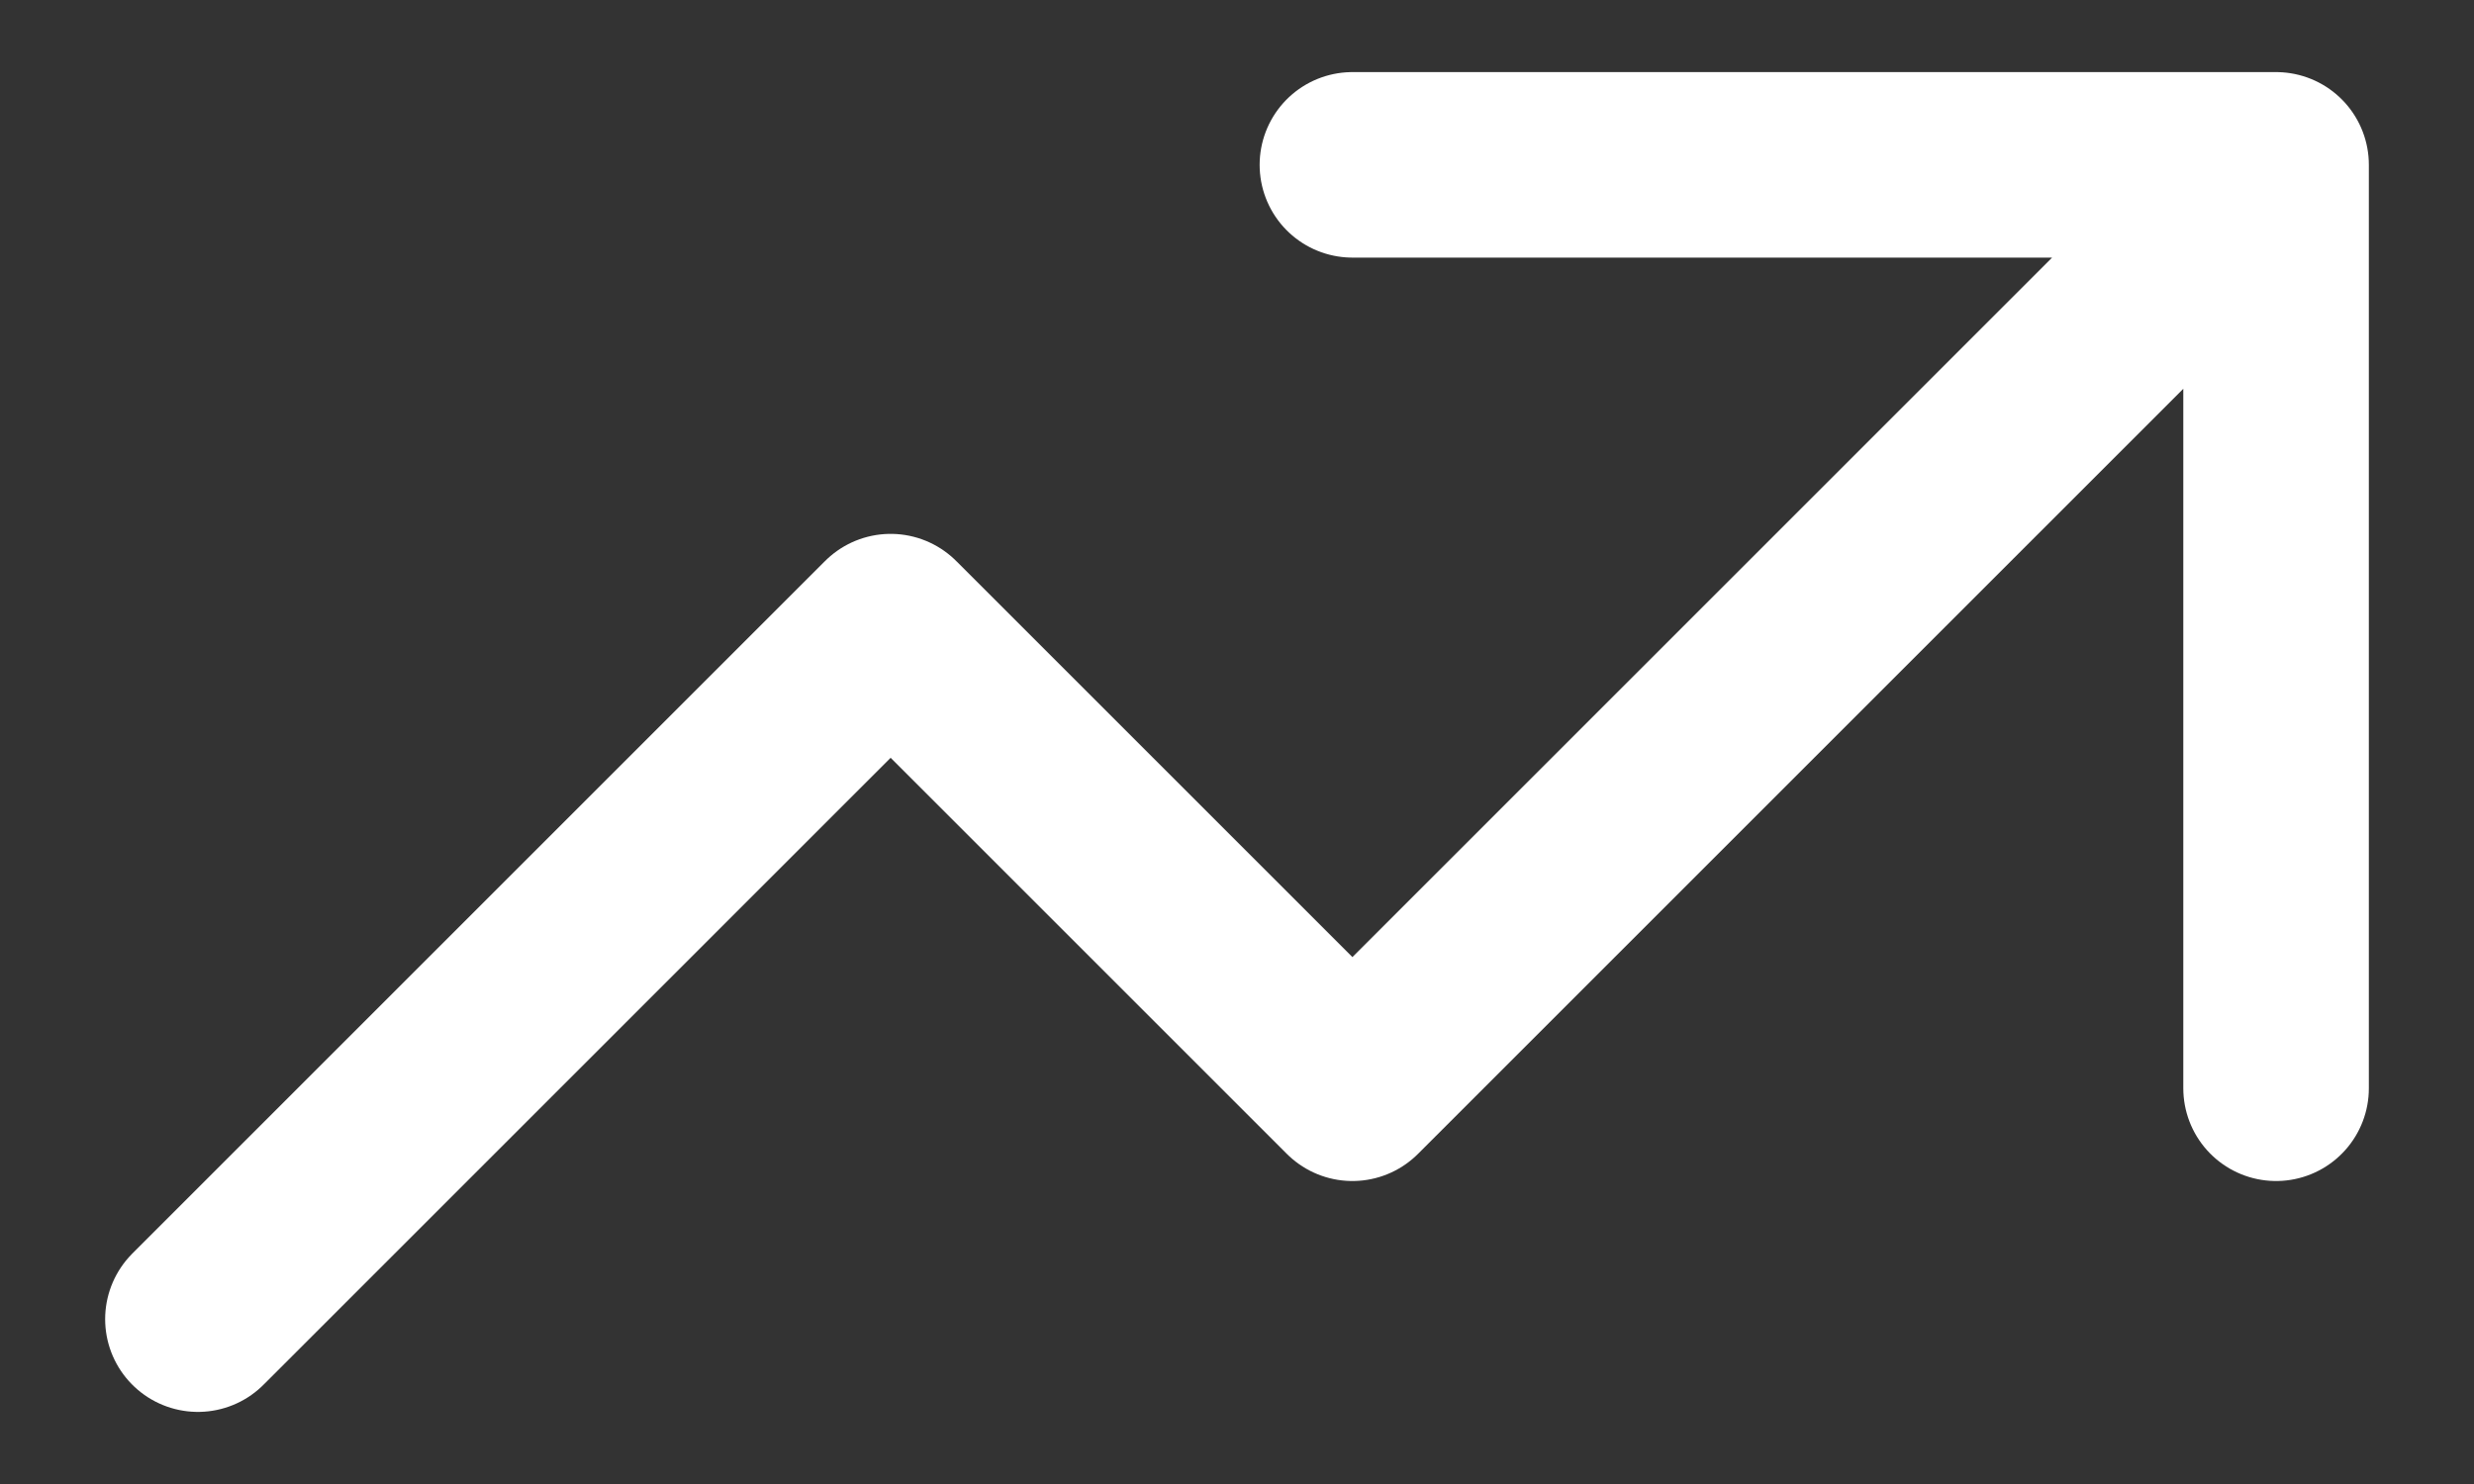
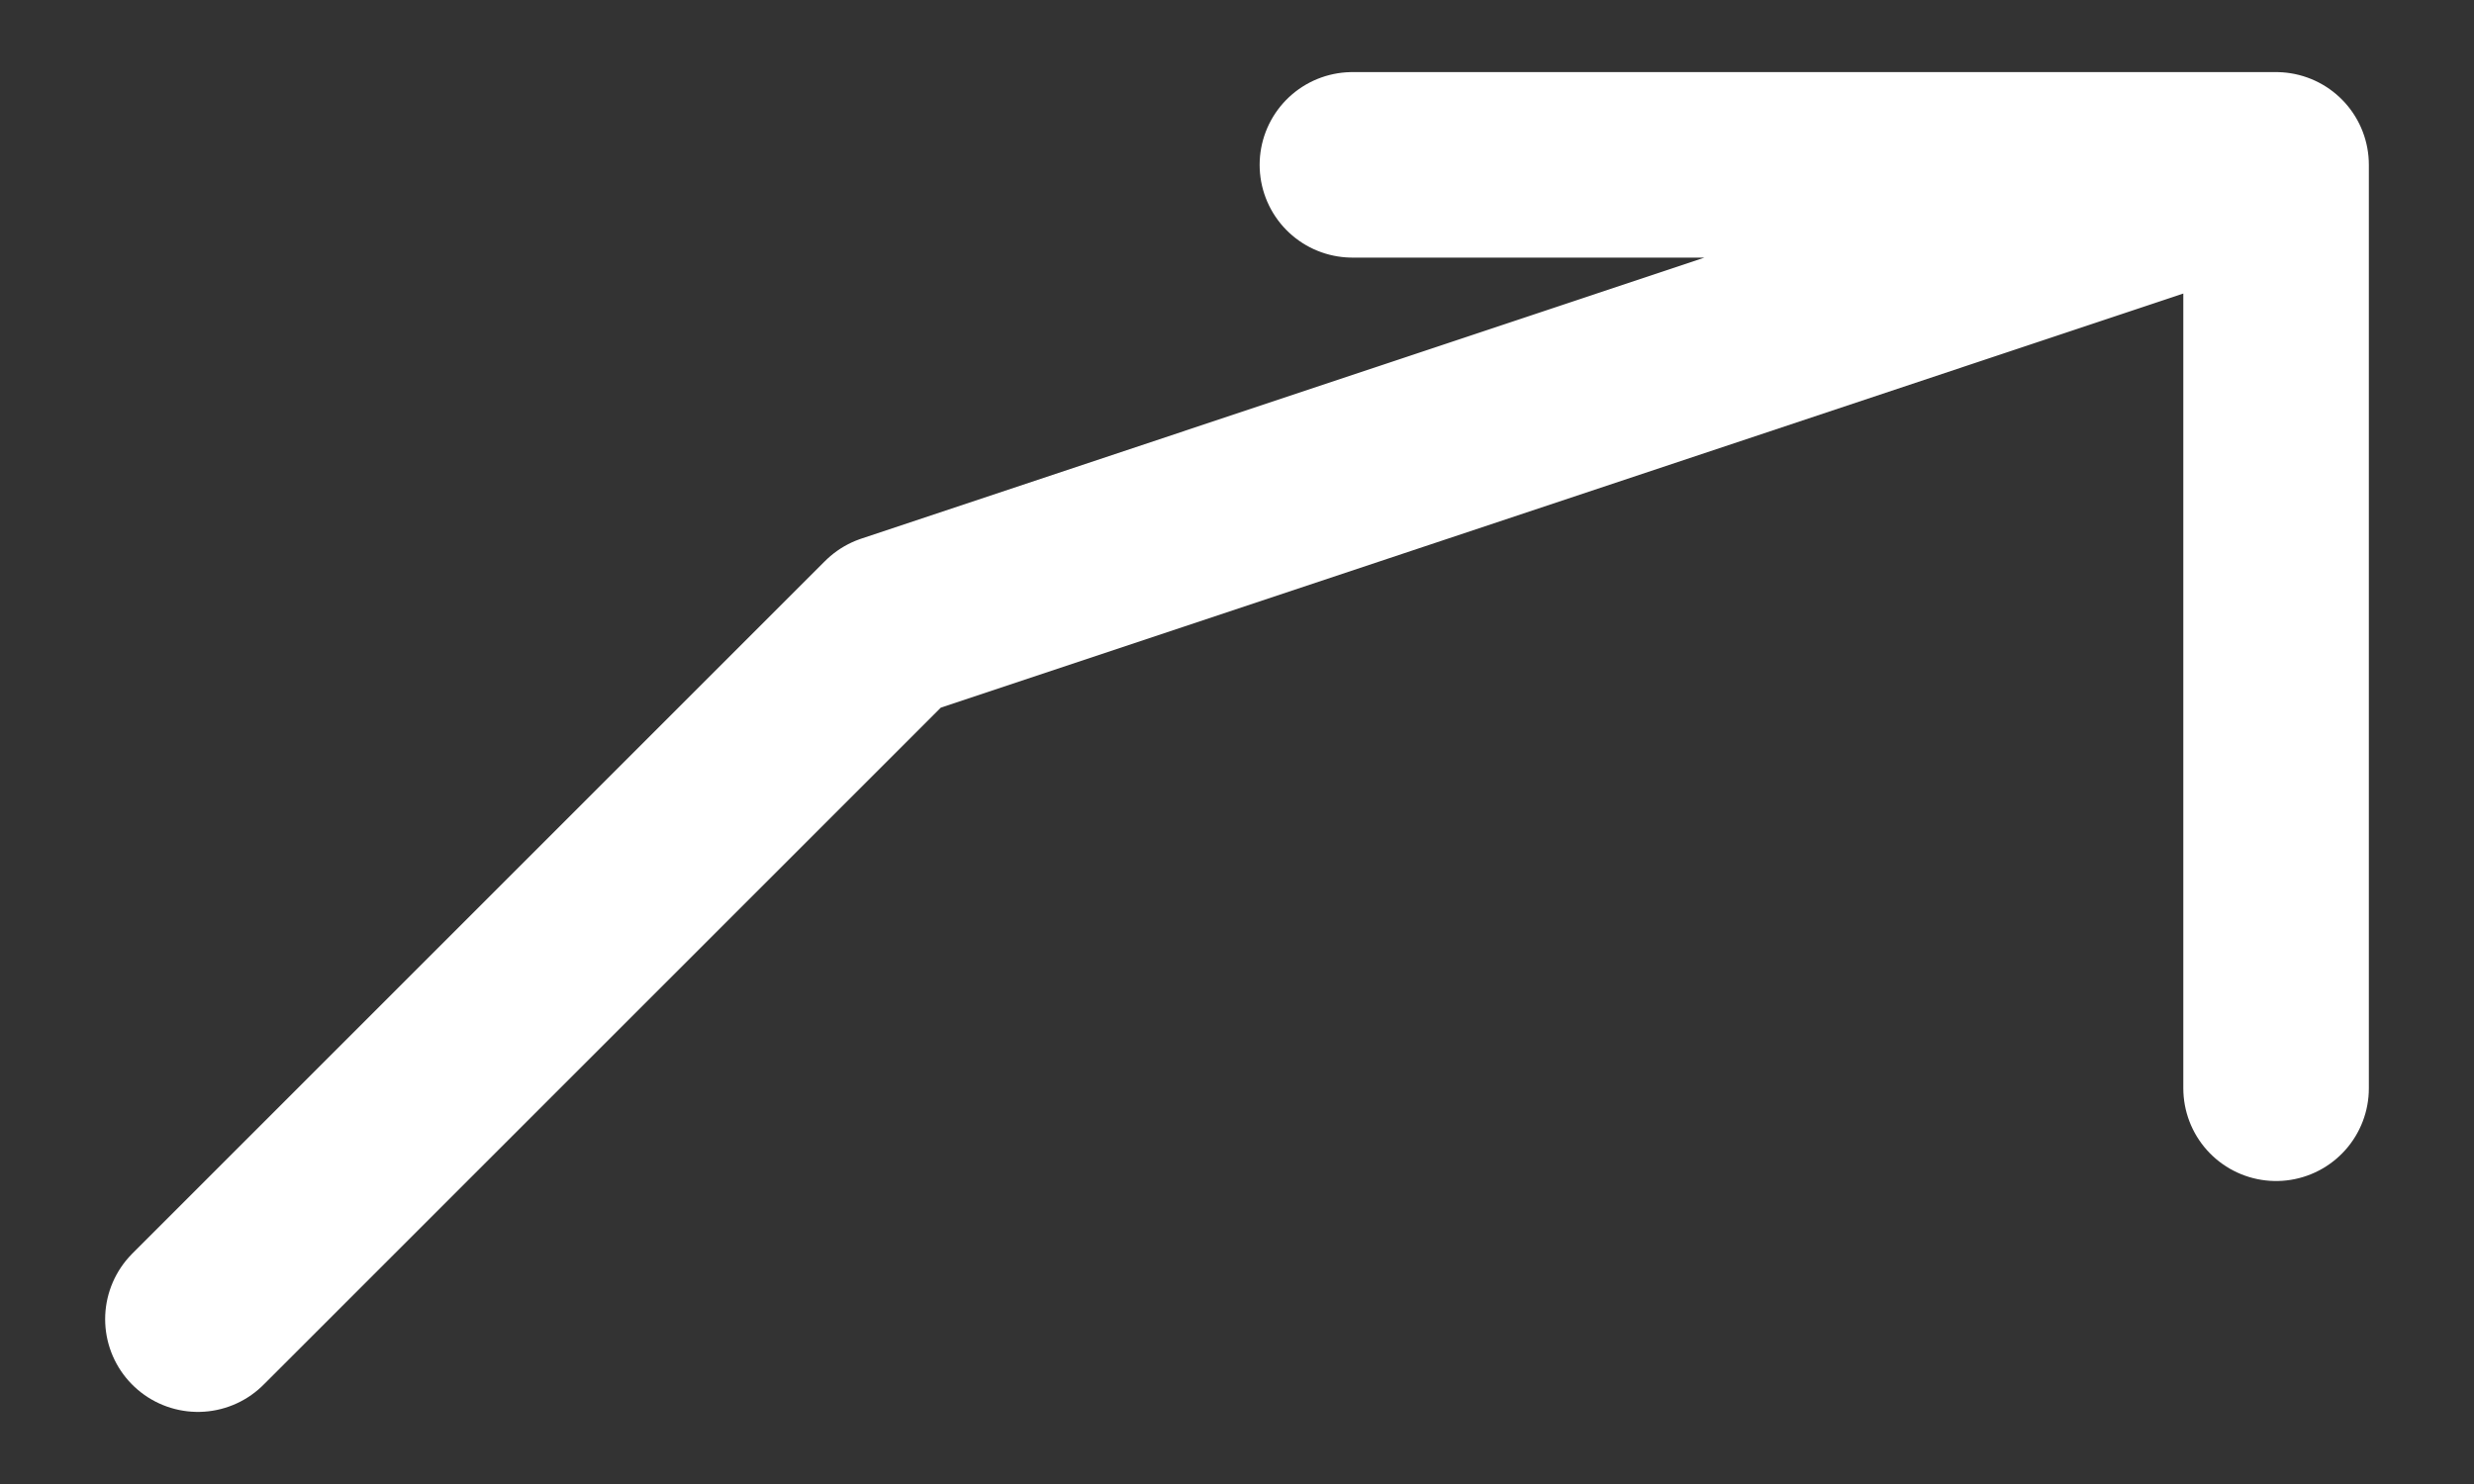
<svg xmlns="http://www.w3.org/2000/svg" width="20" height="12" viewBox="0 0 20 12" fill="none">
  <rect x="0" y="0" width="20" height="12" fill="#333333" stroke="none" />
-   <path d="M10.933 1.333H18.4M18.4 1.333V8.8M18.4 1.333L10.933 8.8L7.2 5.067L1.6 10.667" stroke="white" stroke-width="1.5" stroke-linecap="round" stroke-linejoin="round" />
+   <path d="M10.933 1.333H18.4M18.4 1.333V8.8M18.4 1.333L7.2 5.067L1.6 10.667" stroke="white" stroke-width="1.5" stroke-linecap="round" stroke-linejoin="round" />
</svg>